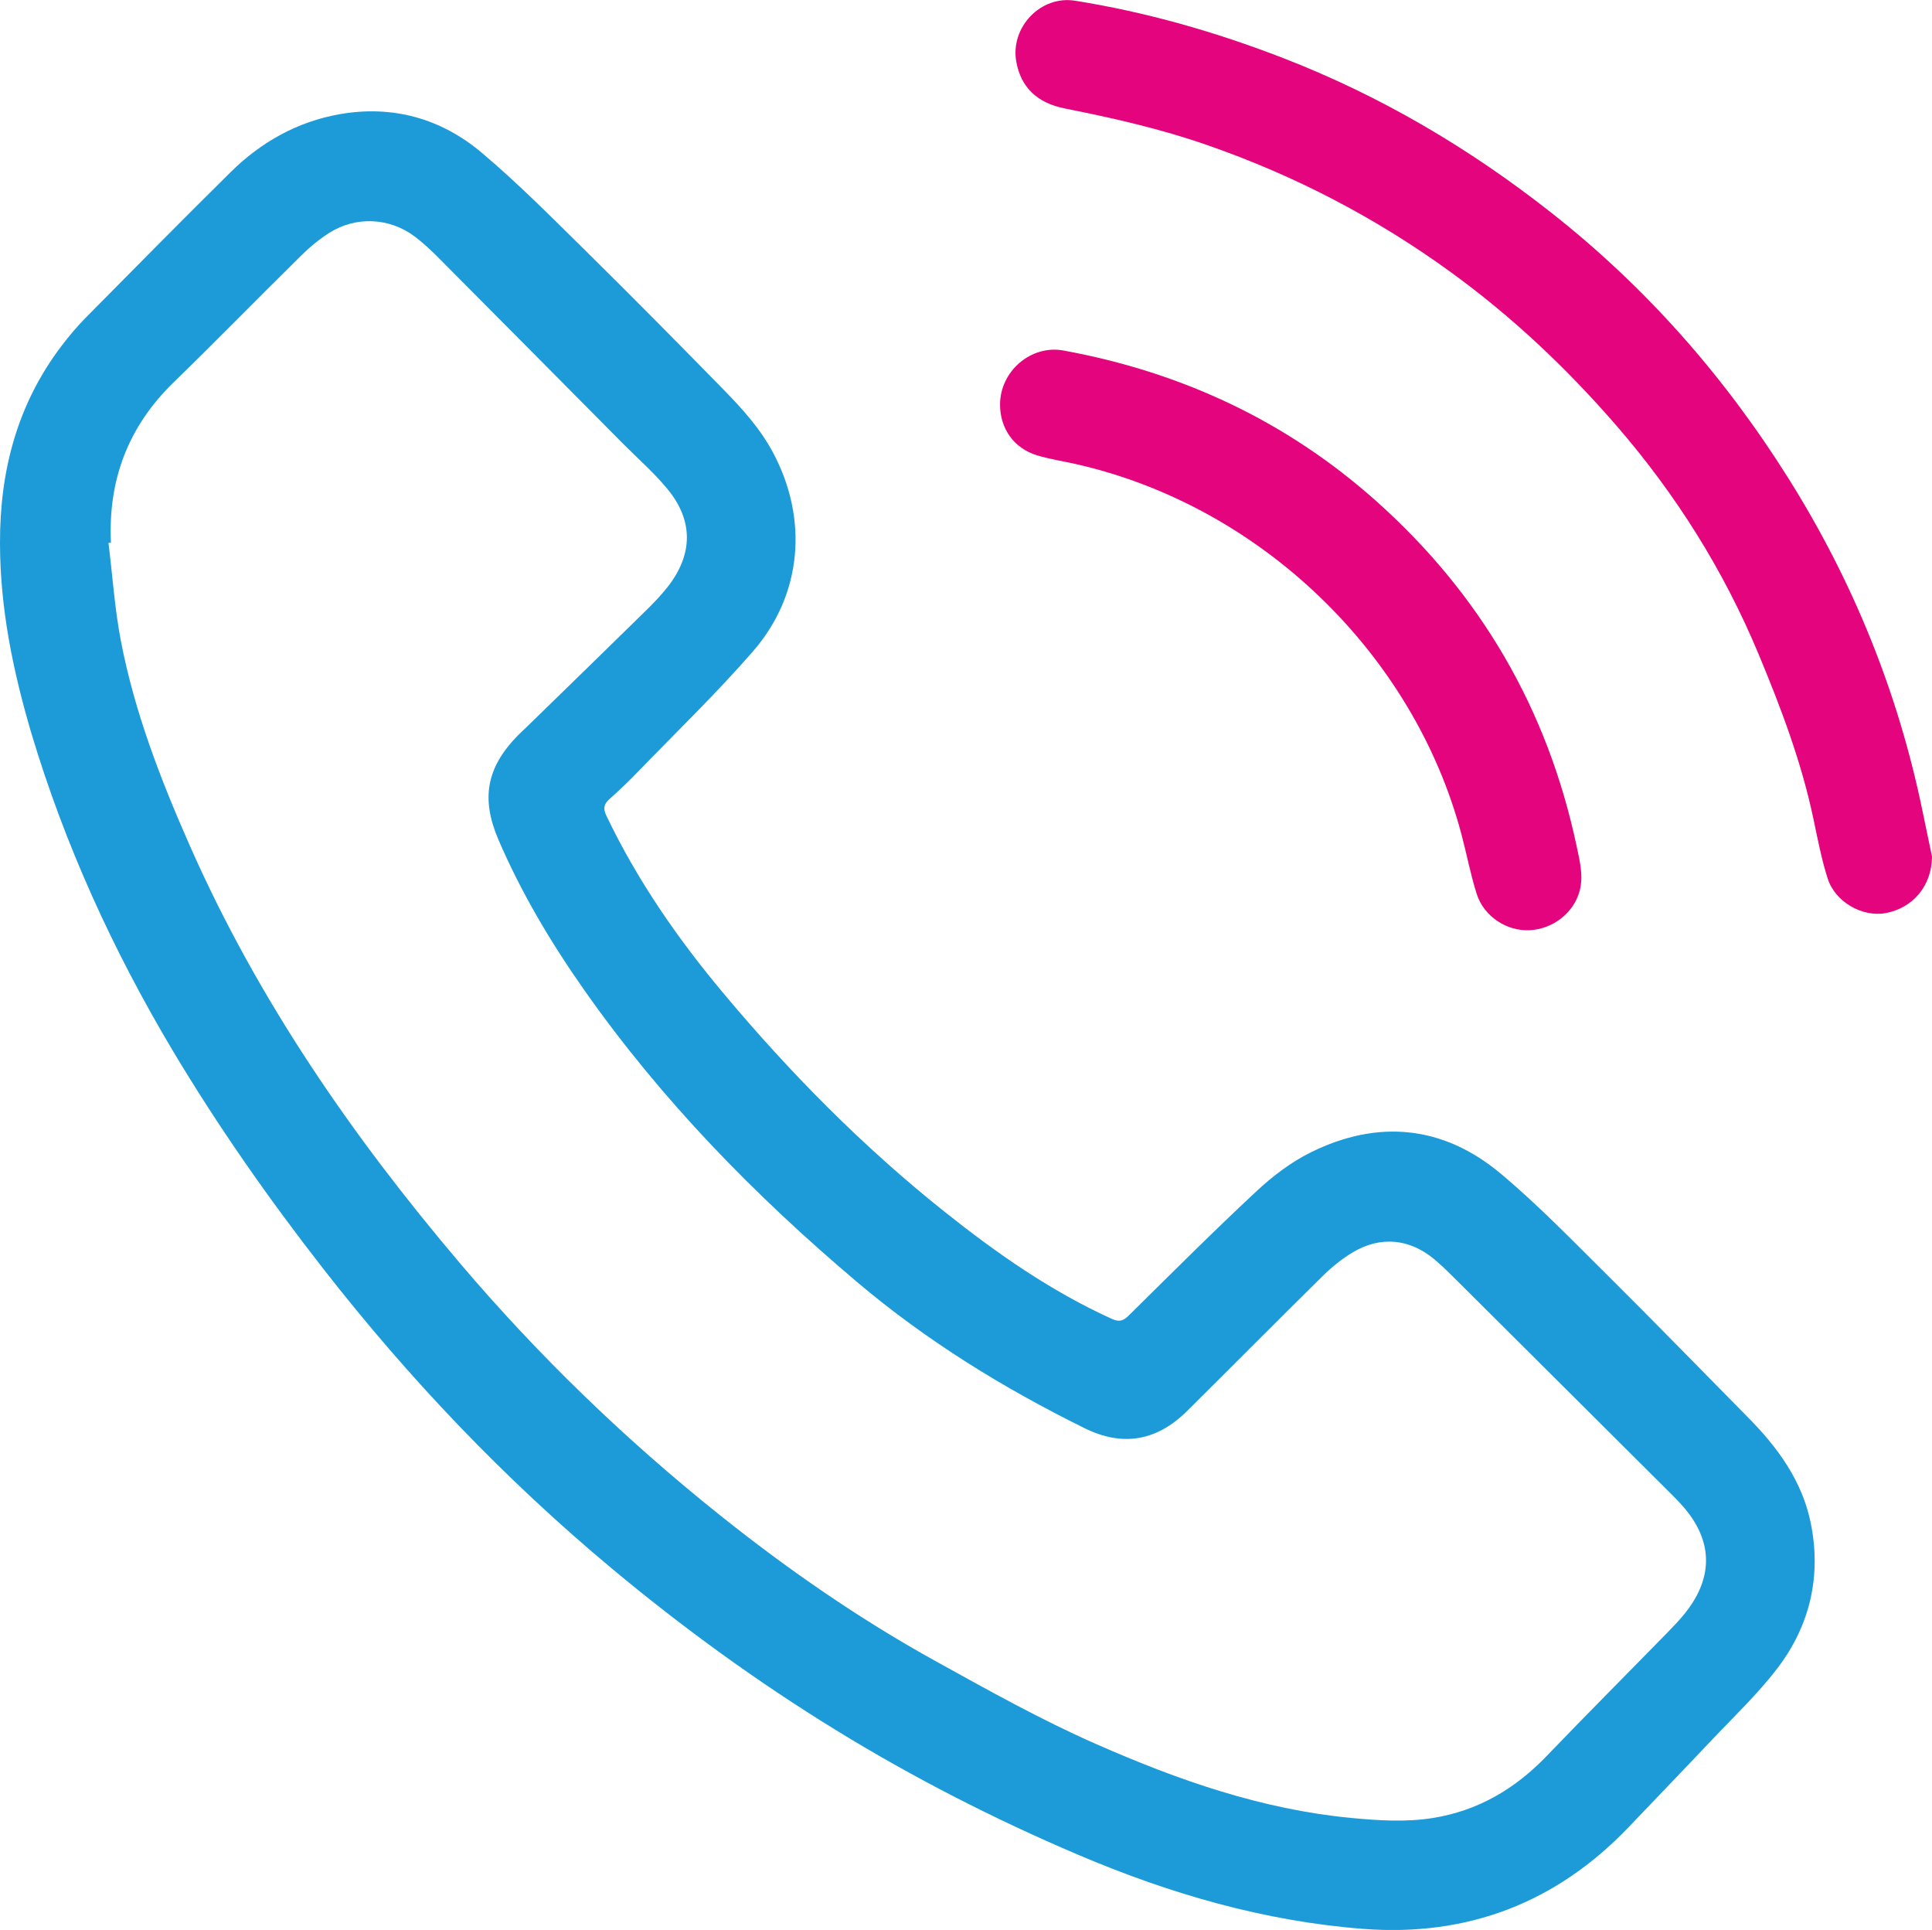
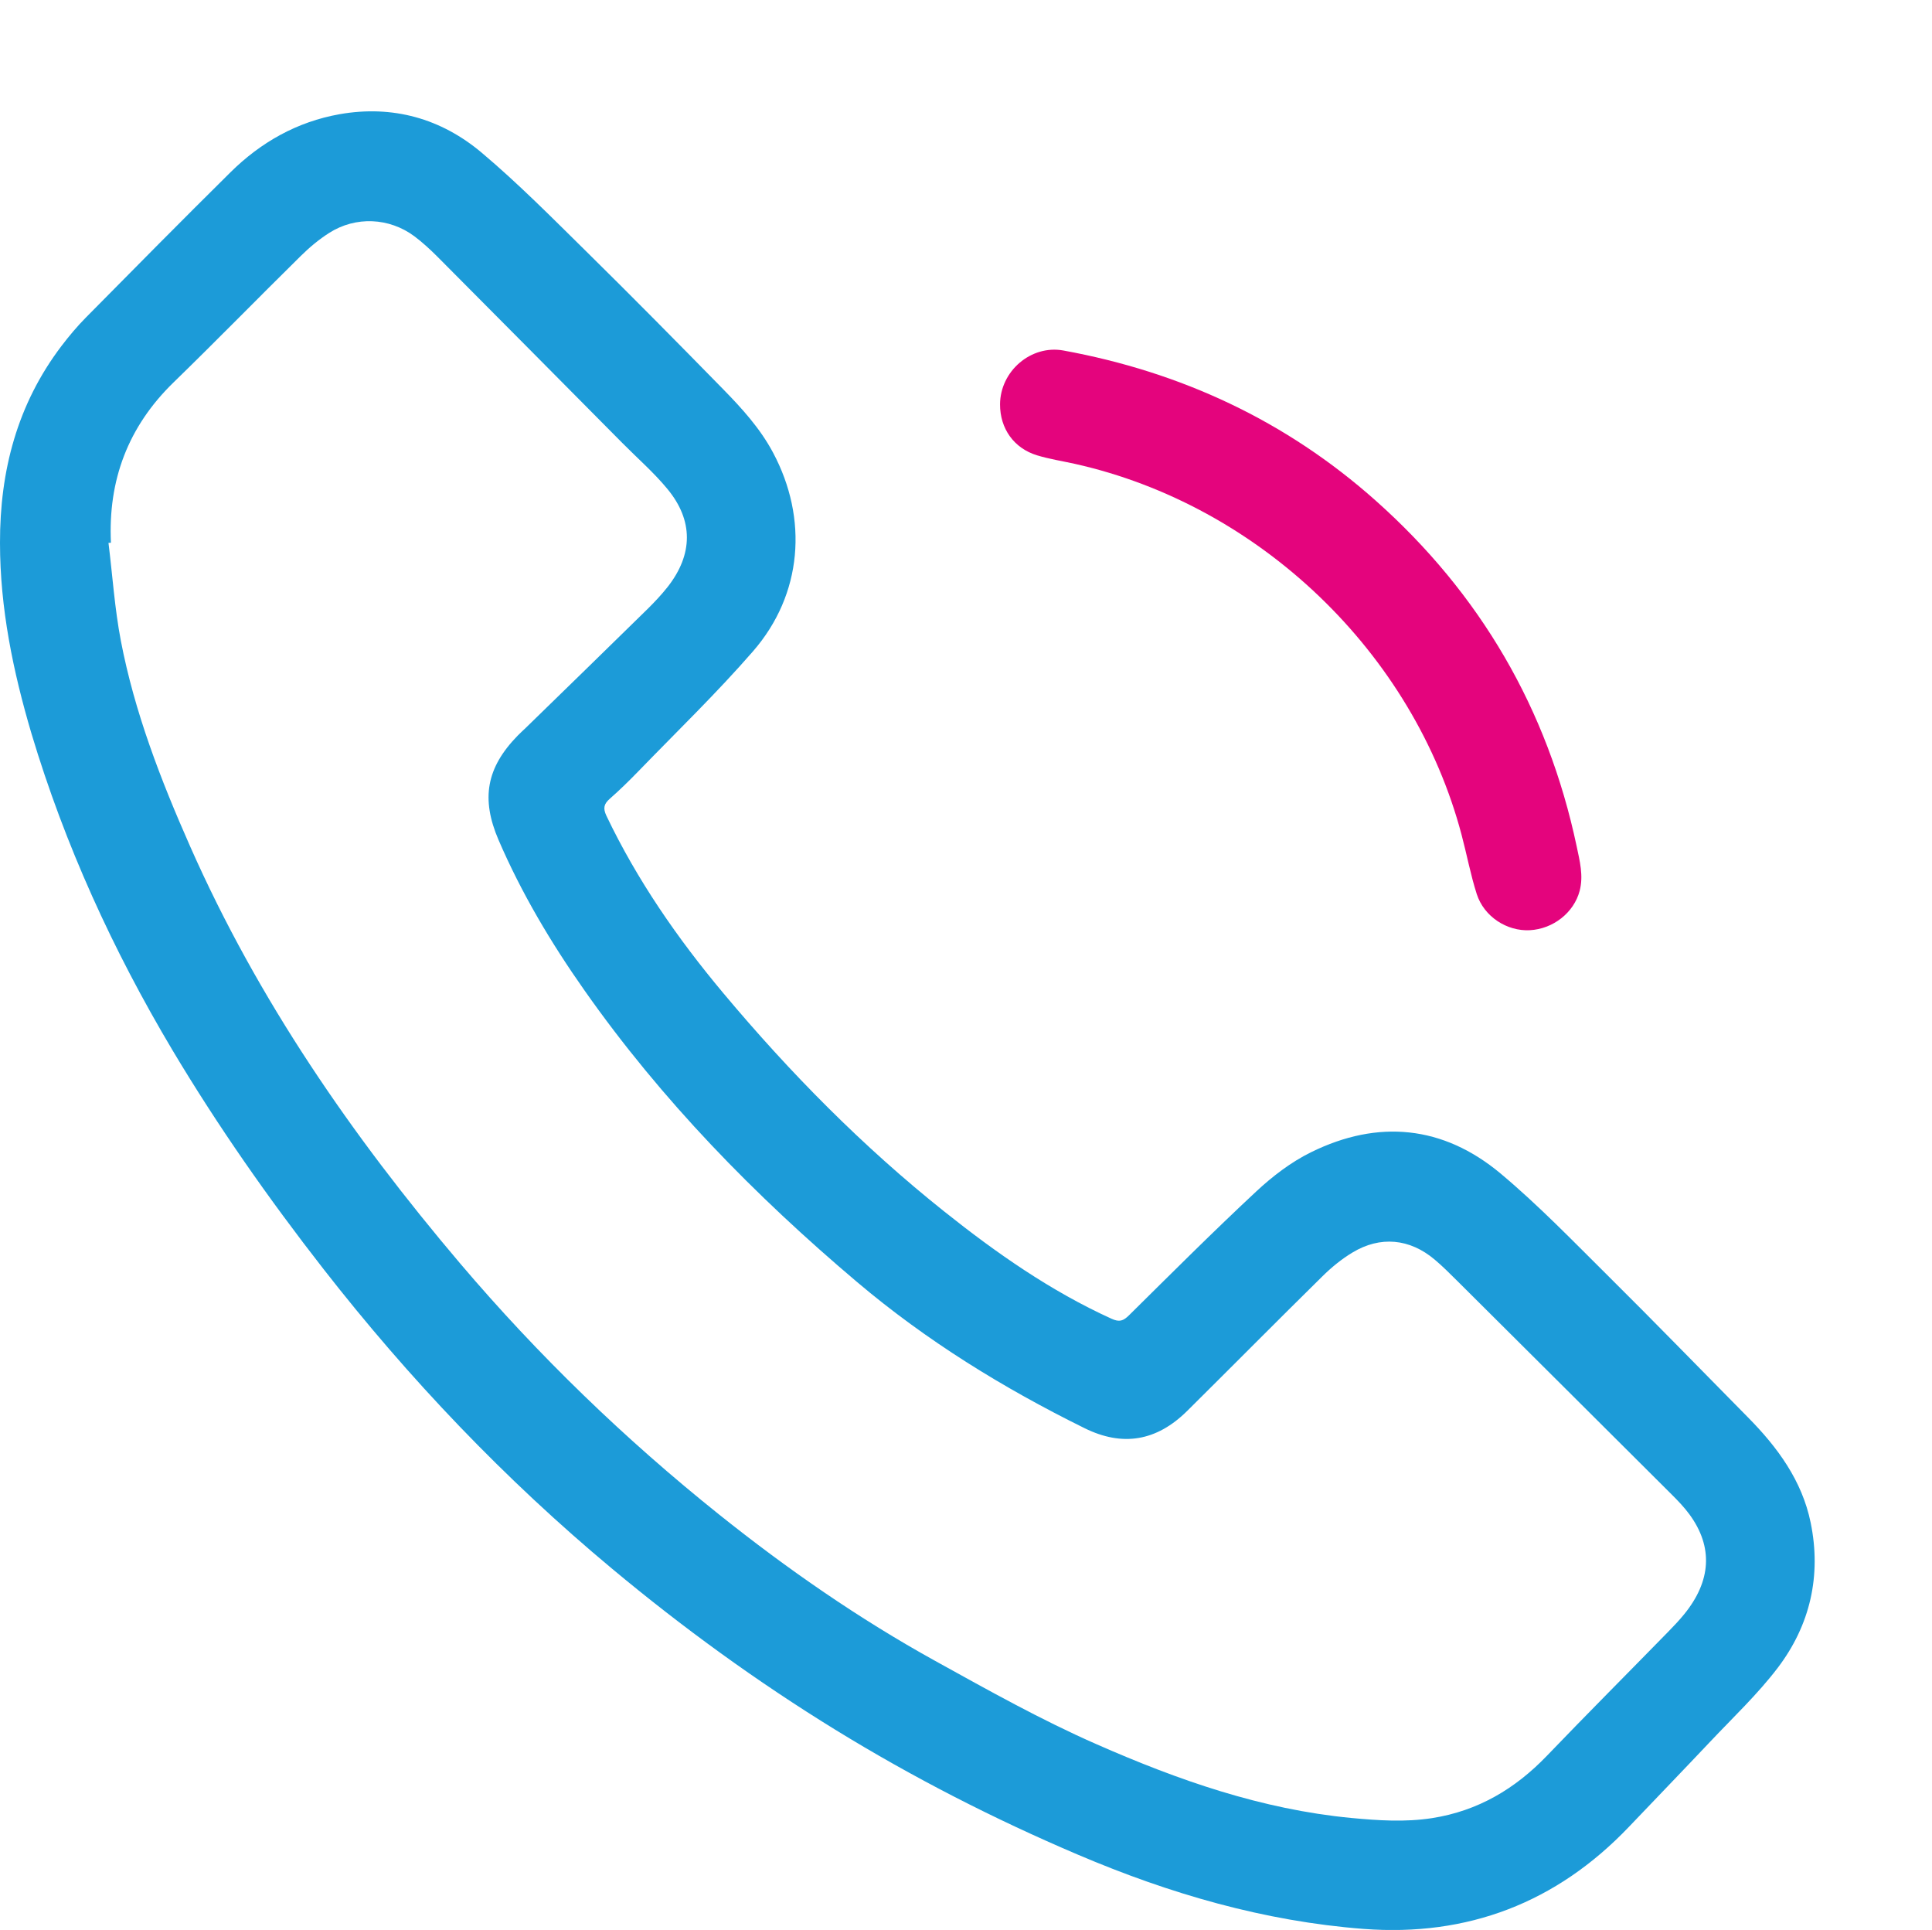
<svg xmlns="http://www.w3.org/2000/svg" id="Capa_2" data-name="Capa 2" viewBox="0 0 243.46 243.16">
  <defs>
    <style>      .cls-1 {        fill: #e4047d;      }      .cls-2 {        fill: #1c9bd8;      }    </style>
  </defs>
  <g id="Capa_1-2" data-name="Capa 1">
    <g>
      <path class="cls-2" d="m0,68.4c-.02-9.07,2.17-17.46,7.74-24.8.96-1.26,1.98-2.48,3.09-3.6,6.05-6.12,12.09-12.24,18.21-18.29,3.83-3.79,8.4-6.37,13.75-7.32,6.7-1.18,12.79.54,17.9,4.84,4.63,3.9,8.9,8.23,13.22,12.48,5.79,5.7,11.5,11.49,17.18,17.29,2.38,2.43,4.68,4.95,6.31,8,4.47,8.35,3.72,17.9-2.51,25.06-4.57,5.26-9.6,10.11-14.45,15.12-1.16,1.2-2.35,2.36-3.6,3.46-.74.65-.87,1.19-.43,2.13,3.88,8.13,8.97,15.47,14.73,22.35,8.41,10.05,17.59,19.35,27.86,27.53,6.55,5.22,13.39,10.01,21.06,13.5,1.01.46,1.49.28,2.22-.44,5.3-5.24,10.57-10.51,16.02-15.59,2.06-1.92,4.41-3.72,6.92-4.95,8.45-4.16,16.64-3.36,23.88,2.69,4.79,4.01,9.15,8.54,13.6,12.95,5.91,5.86,11.71,11.84,17.56,17.76,3.74,3.78,6.83,7.99,7.91,13.28,1.37,6.67-.06,12.91-4.16,18.3-2.53,3.32-5.61,6.23-8.49,9.28-3.4,3.6-6.84,7.16-10.26,10.75-9.11,9.55-20.31,13.85-33.44,12.85-12.52-.96-24.43-4.43-35.96-9.34-10.6-4.51-20.82-9.74-30.61-15.76-9.87-6.07-19.23-12.87-28.13-20.29-13.52-11.27-25.57-23.92-36.38-37.78-6.88-8.82-13.28-17.95-19.01-27.55-7.5-12.59-13.55-25.83-17.76-39.87C1.65,84.6,0,76.63,0,68.4Zm13.98-.02c-.1,0-.21.02-.31.02.51,4.11.78,8.27,1.56,12.34,1.73,9.01,5.03,17.53,8.73,25.9,8.54,19.32,20.4,36.49,34.02,52.54,9.86,11.61,20.77,22.15,32.65,31.65,8.57,6.85,17.59,13.11,27.23,18.44,6.69,3.7,13.34,7.43,20.36,10.51,10.28,4.52,20.77,8.19,32.04,9.27,3.41.32,6.8.55,10.21.02,5.76-.9,10.45-3.68,14.45-7.84,5.05-5.26,10.2-10.42,15.29-15.63.69-.71,1.38-1.43,2-2.19,3.44-4.21,3.69-8.5.69-12.6-.65-.89-1.43-1.7-2.21-2.48-9.01-8.99-18.03-17.96-27.05-26.94-.93-.92-1.85-1.85-2.85-2.69-3.14-2.65-6.85-3.01-10.36-.89-1.38.83-2.66,1.88-3.8,3.01-5.71,5.62-11.34,11.31-17.03,16.95-3.86,3.82-8.15,4.53-12.93,2.17-10.24-5.05-19.91-11.01-28.64-18.39-12.91-10.91-24.66-22.93-34.4-36.8-4.2-5.97-7.92-12.22-10.81-18.93-2.23-5.19-1.53-9.09,2.41-13.13.33-.34.69-.66,1.03-.99,5.11-4.98,10.23-9.95,15.32-14.95.9-.89,1.78-1.82,2.56-2.81,3.2-4.09,3.26-8.36-.05-12.35-1.71-2.07-3.76-3.85-5.65-5.76-7.76-7.82-15.51-15.65-23.29-23.46-.92-.92-1.89-1.82-2.93-2.6-3.17-2.36-7.39-2.55-10.73-.43-1.29.82-2.5,1.83-3.59,2.91-5.37,5.29-10.63,10.68-16.03,15.93-5.73,5.57-8.27,12.32-7.89,20.24Z" />
-       <path class="cls-1" d="m243.46,107.9c-.02,3.77-2.46,6.51-5.82,7.14-2.95.55-6.39-1.38-7.34-4.39-.76-2.4-1.24-4.9-1.76-7.37-1.51-7.23-4.11-14.09-6.94-20.88-4.41-10.58-10.44-20.16-17.93-28.8-6.24-7.2-13.14-13.72-20.89-19.34-9.4-6.82-19.58-12.12-30.54-15.94-5.88-2.06-11.94-3.44-18.05-4.65-3.57-.71-5.57-2.74-6.13-5.93-.75-4.3,3.07-8.34,7.4-7.65,8.99,1.43,17.68,3.92,26.17,7.2,12.3,4.76,23.5,11.36,33.84,19.5,11.94,9.39,21.81,20.61,29.86,33.42,8.16,12.97,13.85,26.98,16.94,42.01.43,2.09.87,4.17,1.19,5.7Z" />
-       <path class="cls-1" d="m126.02,50.95c.02-4.19,3.9-7.53,7.98-6.79,14.84,2.71,28.07,8.87,39.34,18.9,13.19,11.73,21.68,26.27,25.34,43.56.39,1.86.88,3.71.38,5.62-.73,2.75-3.33,4.8-6.28,4.96-2.88.15-5.77-1.7-6.69-4.56-.78-2.44-1.25-4.98-1.91-7.46-6.06-22.93-25.47-41.54-48.74-46.74-1.58-.35-3.2-.6-4.75-1.07-2.93-.89-4.68-3.38-4.67-6.43Z" />
+       <path class="cls-1" d="m126.02,50.95c.02-4.19,3.9-7.53,7.98-6.79,14.84,2.71,28.07,8.87,39.34,18.9,13.19,11.73,21.68,26.27,25.34,43.56.39,1.86.88,3.71.38,5.62-.73,2.75-3.33,4.8-6.28,4.96-2.88.15-5.77-1.7-6.69-4.56-.78-2.44-1.25-4.98-1.91-7.46-6.06-22.93-25.47-41.54-48.74-46.74-1.58-.35-3.2-.6-4.75-1.07-2.93-.89-4.68-3.38-4.67-6.43" />
    </g>
  </g>
</svg>